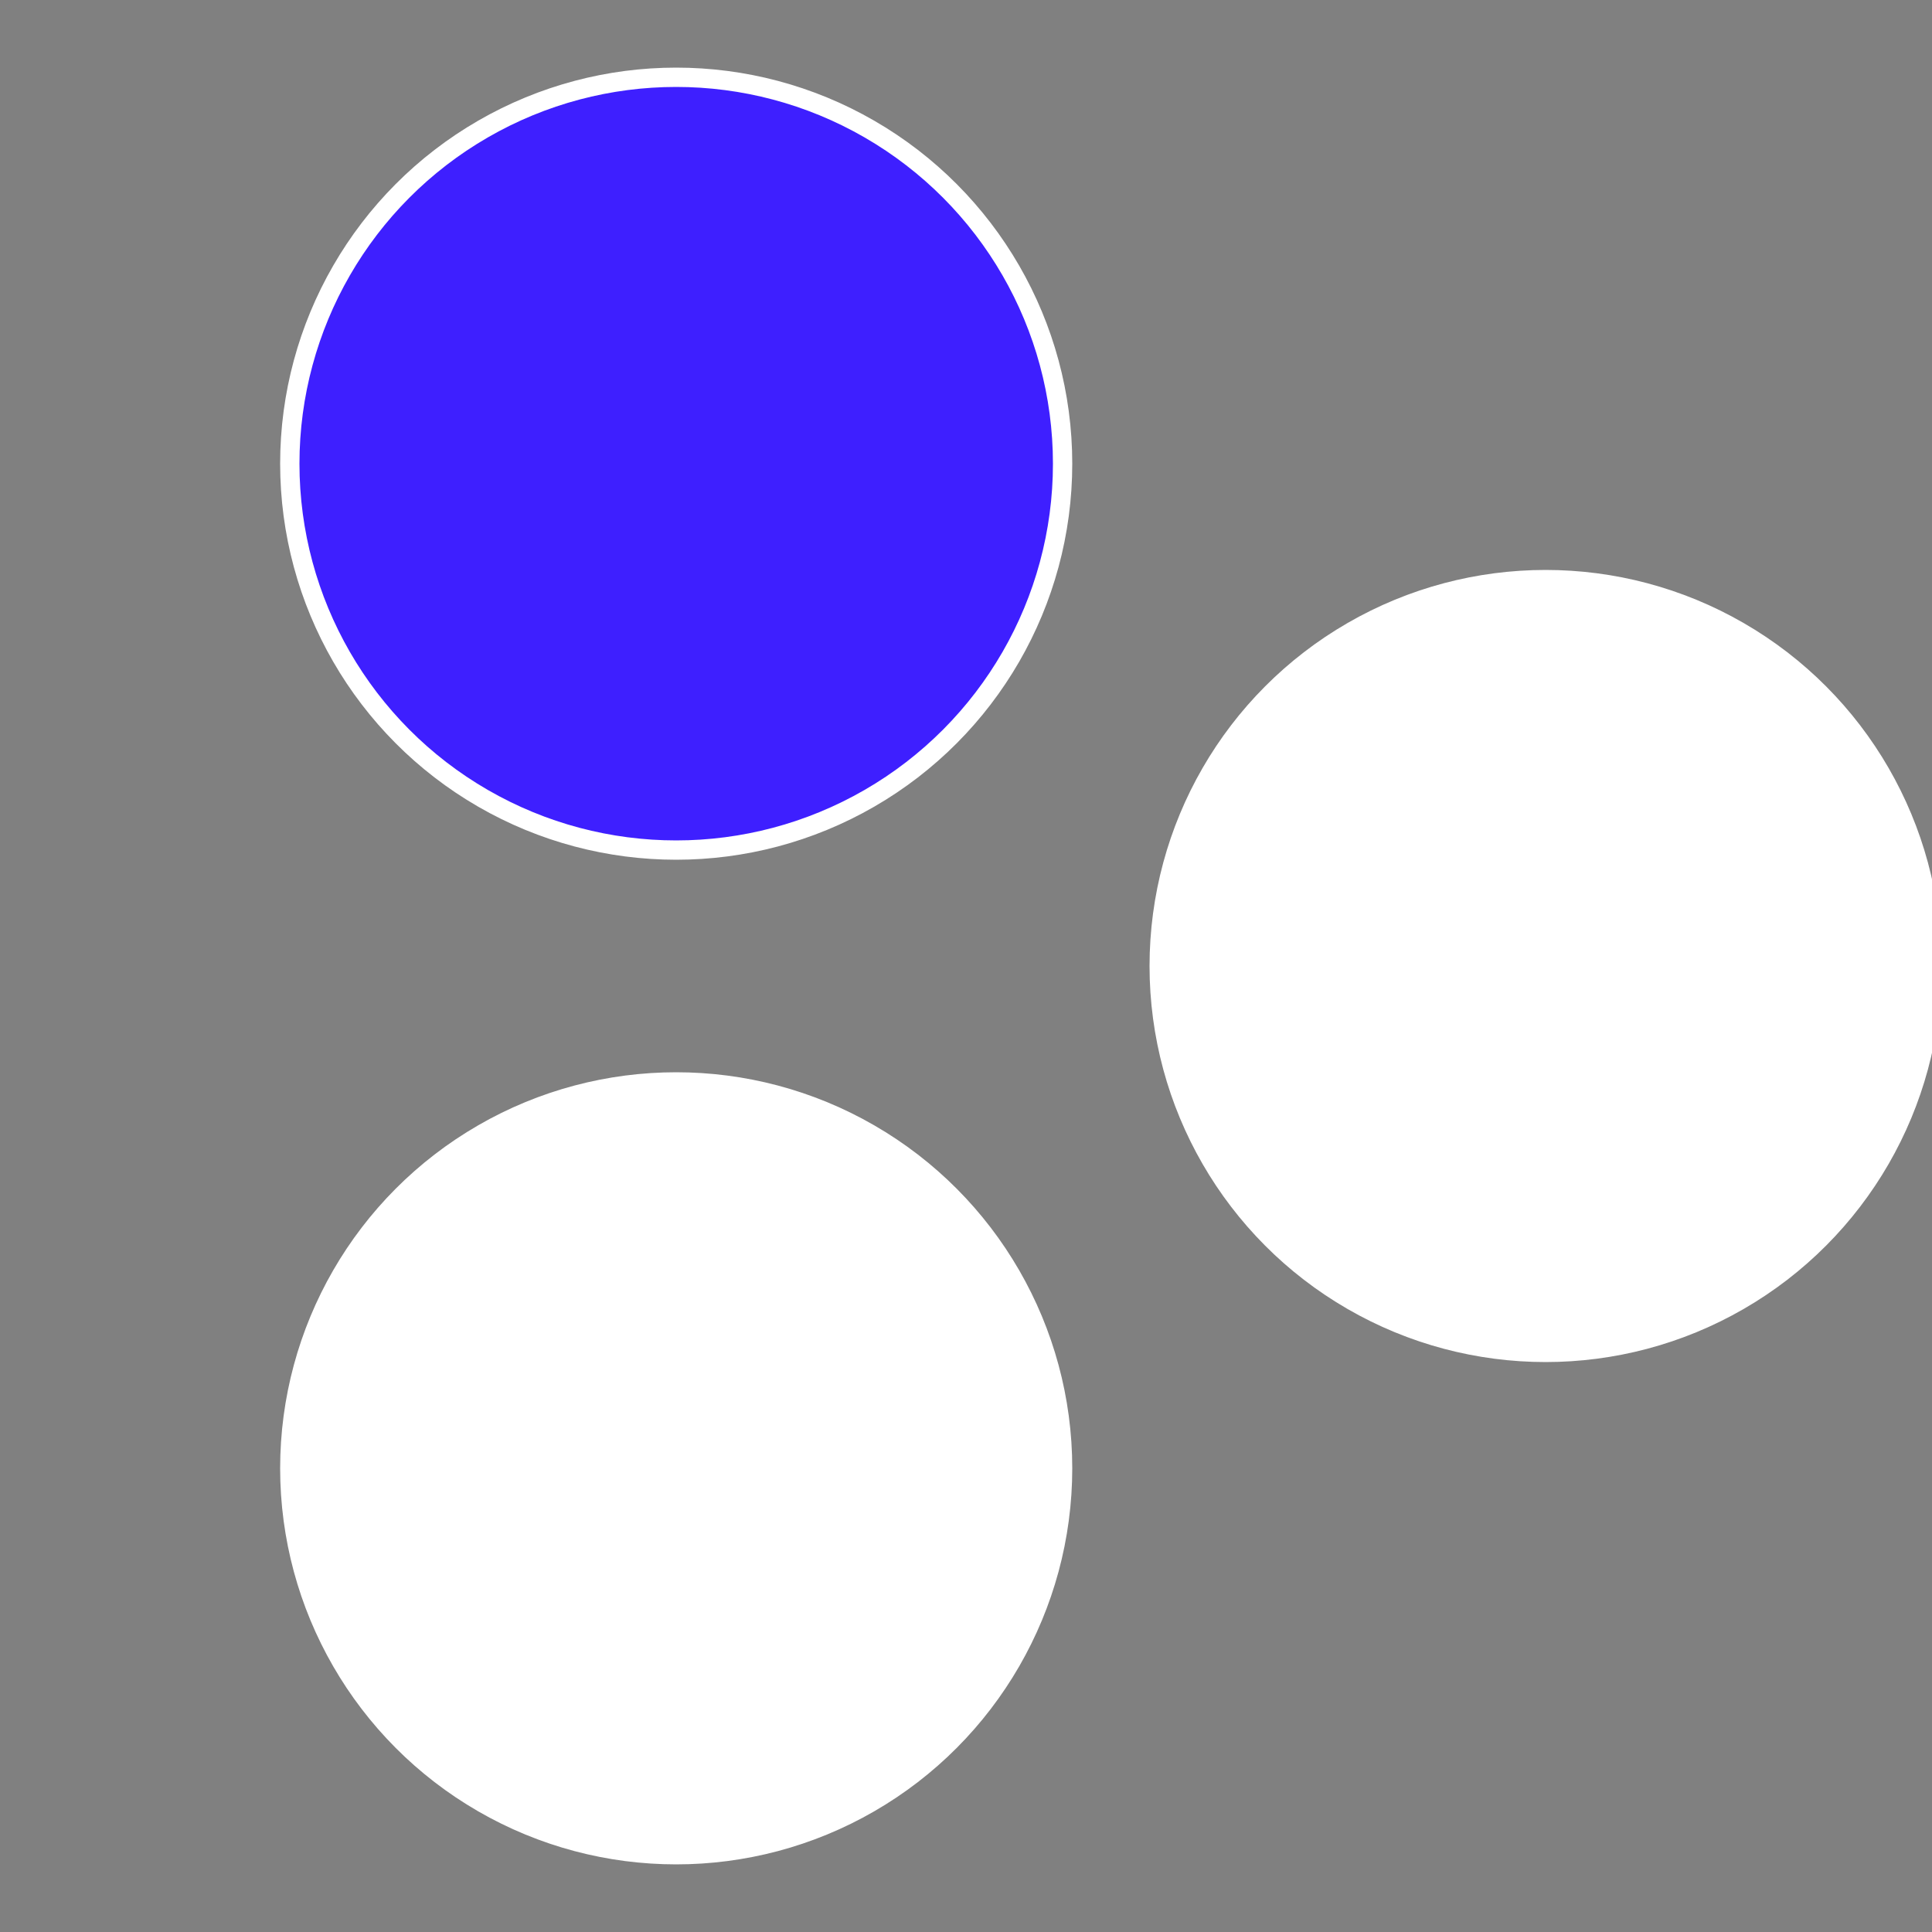
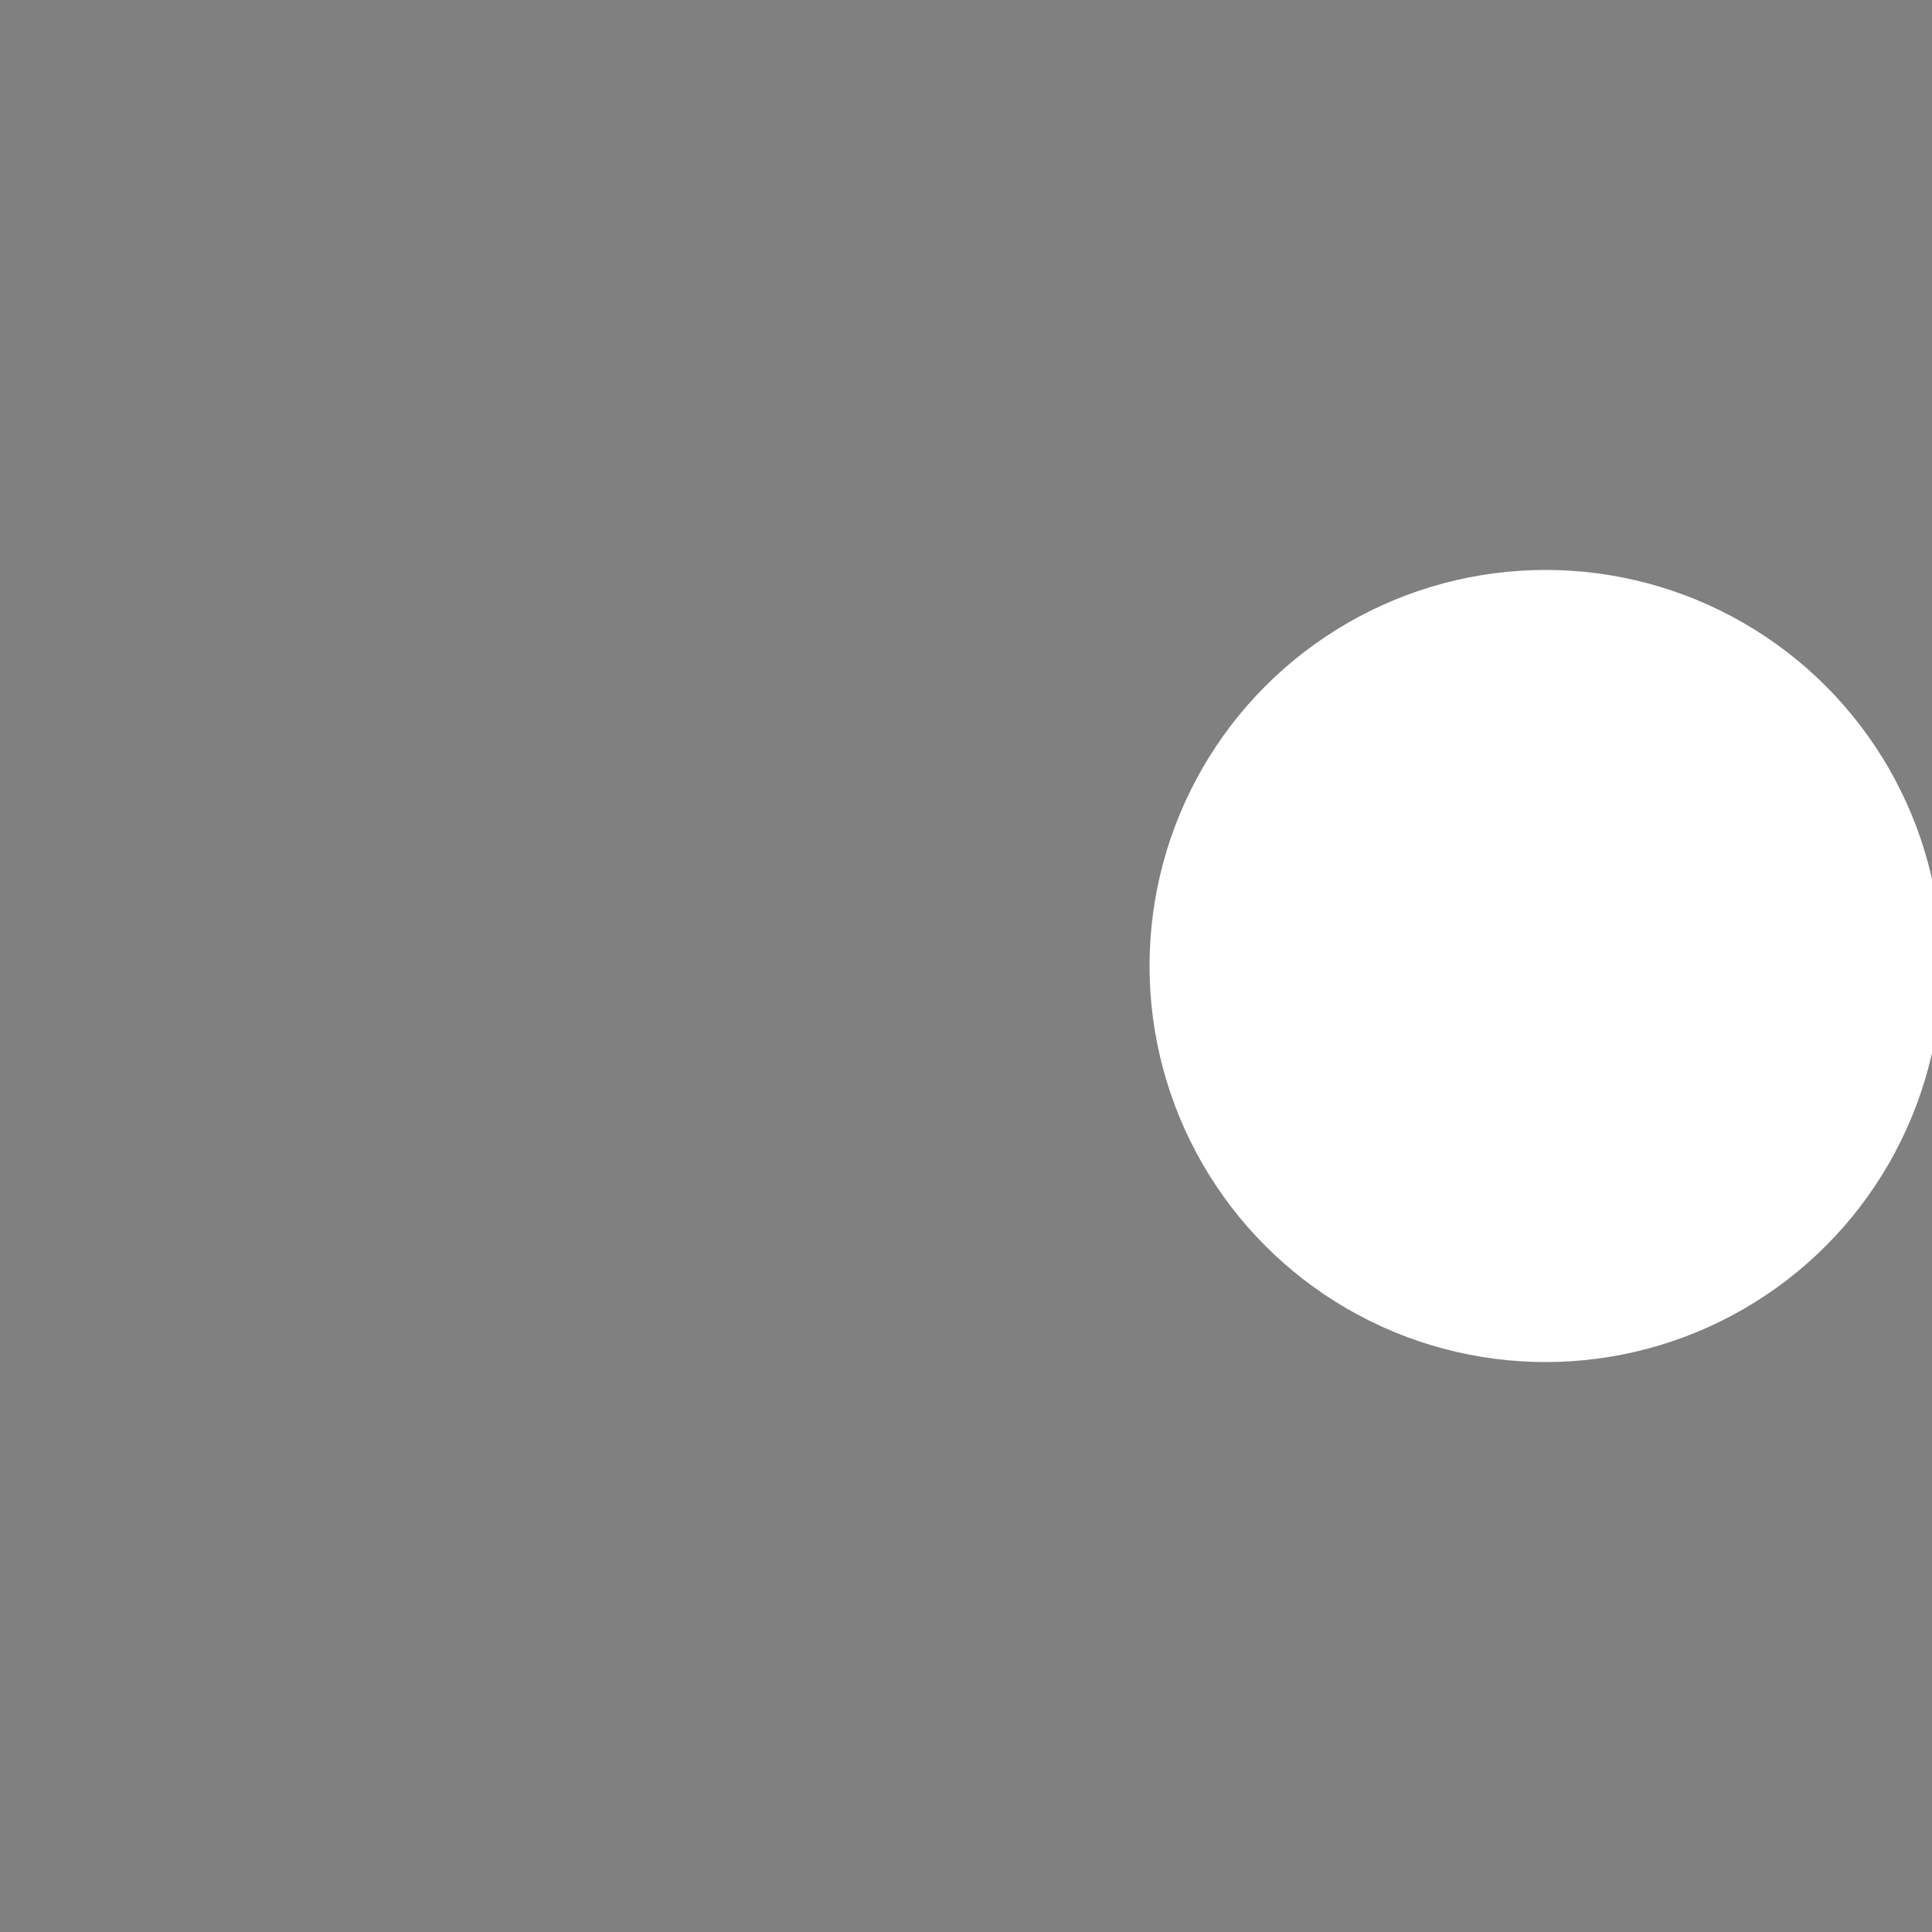
<svg xmlns="http://www.w3.org/2000/svg" width="500" height="500" viewBox="-1 -1 2 2">
  <rect x="-1" y="-1" width="2" height="2" fill="#808080" stroke="none" />
  <circle cx="0.6" cy="0" r="0.4" fill="#fffffffffffffda83e1ffffffffffffffd5" stroke="#fff" stroke-width="1%" />
-   <circle cx="-0.3" cy="0.52" r="0.4" fill="#ffffffffffffffd5fffffffffffffda83e1" stroke="#fff" stroke-width="1%" />
-   <circle cx="-0.3" cy="-0.52" r="0.4" fill="#3e1ffffffffffffffd5fffffffffffffda8" stroke="#fff" stroke-width="1%" />
</svg>